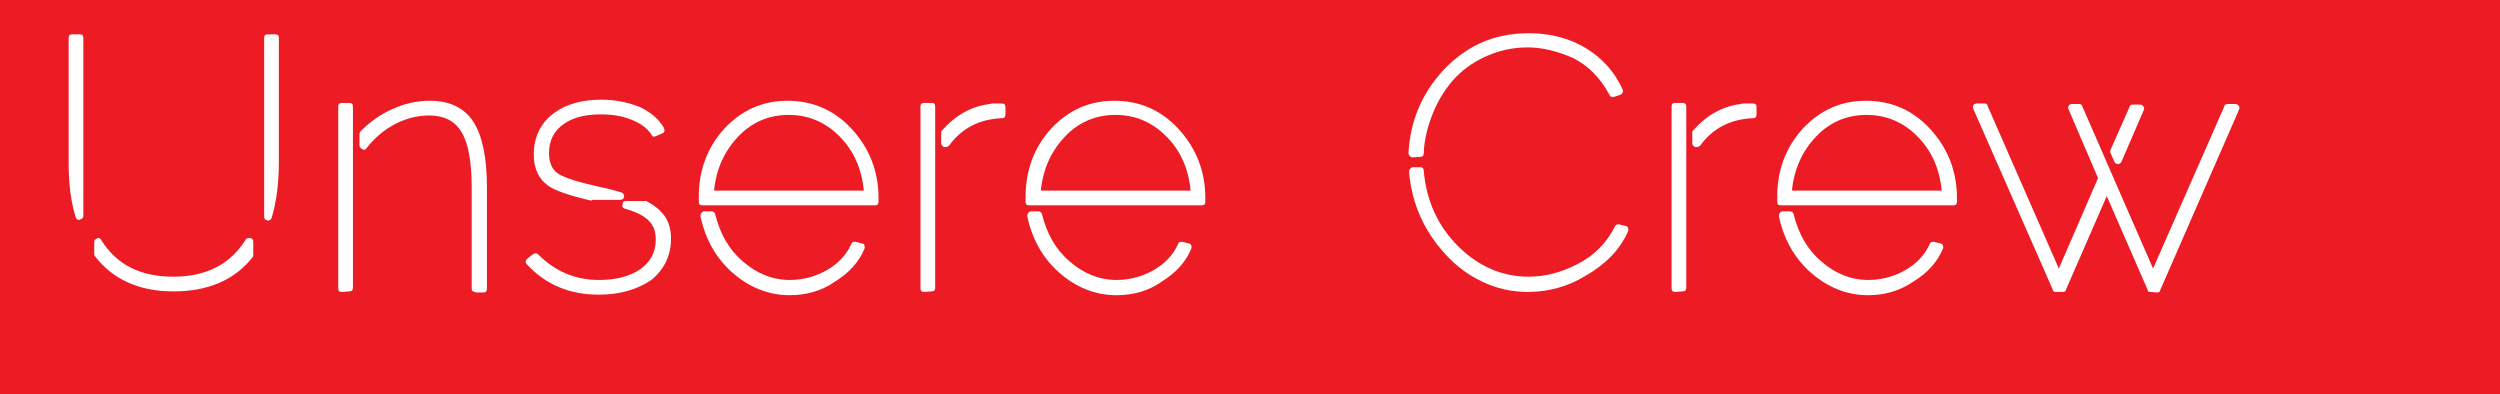
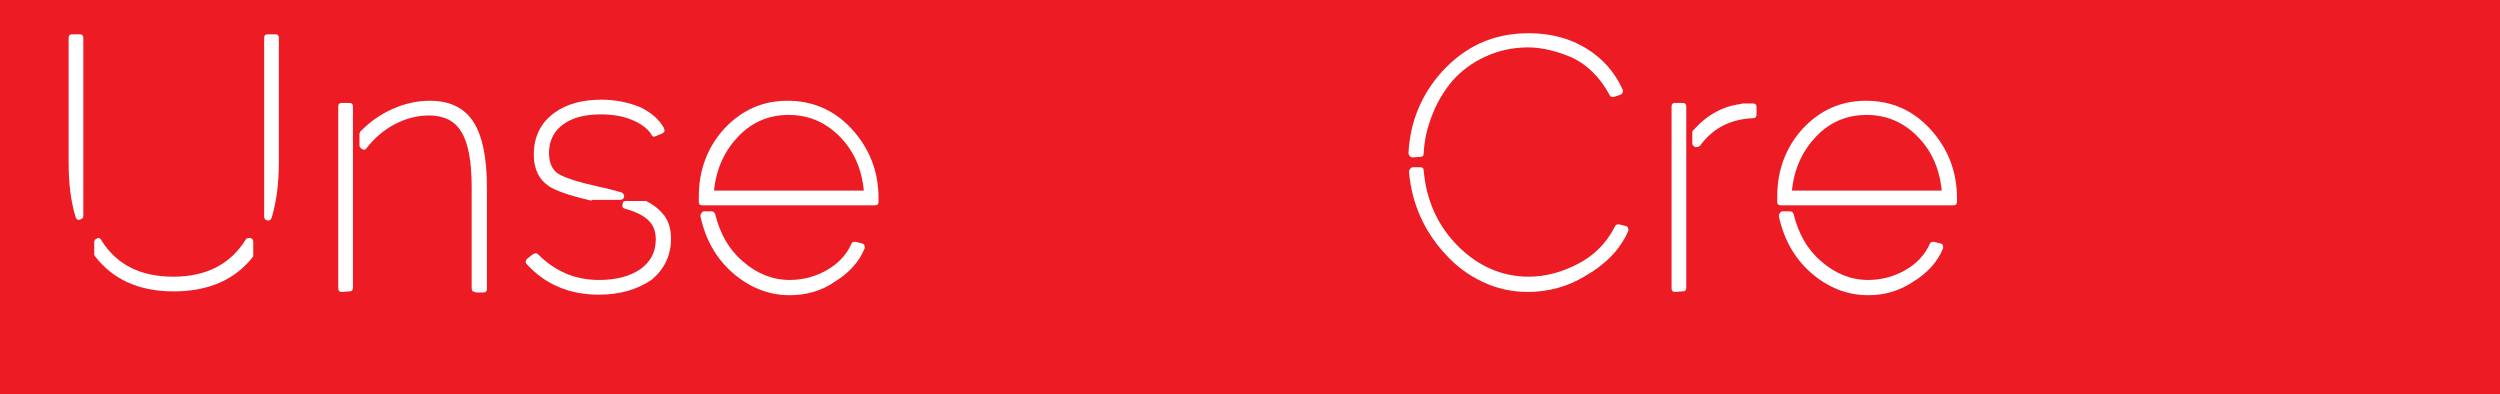
<svg xmlns="http://www.w3.org/2000/svg" version="1.1" id="Ebene_1" x="0px" y="0px" viewBox="0 0 459 72.4" style="enable-background:new 0 0 459 72.4;" xml:space="preserve">
  <rect x="0" y="0" width="459" height="72.4" fill="#333333" stroke="none" />
  <style type="text/css">
	.st0{fill:#EC1B24;}
	.st1{enable-background:new    ;}
	.st2{fill:#FFFFFF;}
</style>
  <g id="Ebene_1_1_">
    <polyline class="st0" points="0,72.4 750,72.4 750,-0.5 0,-0.5  " />
  </g>
  <g id="Ebene_2_1_">
</g>
  <g class="st1">
    <path class="st2" d="M14.6,40.4c-0.4,0-0.6-0.2-0.7-0.5c-0.9-2.9-1.3-6.2-1.3-10.1V7c0-0.5,0.2-0.7,0.7-0.7h1.3   c0.5,0,0.7,0.2,0.7,0.7v32.6c0,0.4-0.2,0.6-0.6,0.7h-0.1V40.4z M31.9,53.5c-6.4,0-11.2-2.2-14.5-6.5c-0.1-0.2-0.1-0.3-0.1-0.4v-2.1   c0-0.4,0.2-0.6,0.5-0.7l0.1-0.1H18c0.3,0,0.5,0.1,0.6,0.4c2.8,4.5,7.2,6.7,13.2,6.7c6.1,0,10.5-2.3,13.3-6.8   c0.1-0.2,0.3-0.3,0.6-0.3H46c0.3,0.1,0.5,0.3,0.5,0.7v2.4c0,0.1,0,0.3-0.1,0.4C43.1,51.4,38.2,53.5,31.9,53.5z M49.2,40.5   L49.2,40.5c-0.5-0.1-0.7-0.3-0.7-0.8V7c0-0.5,0.2-0.7,0.7-0.7h1.3c0.5,0,0.7,0.2,0.7,0.7v22.7c0,3.8-0.4,7.2-1.3,10.2   C49.8,40.3,49.5,40.5,49.2,40.5z" />
    <path class="st2" d="M62.8,53.6c-0.5,0-0.7-0.2-0.7-0.7V19.6c0-0.5,0.2-0.7,0.7-0.7h1.3c0.5,0,0.7,0.2,0.7,0.7v33.2   c0,0.5-0.2,0.7-0.7,0.7L62.8,53.6L62.8,53.6z M87.3,53.6c-0.5,0-0.7-0.2-0.7-0.7V34.4c0-4.7-0.6-8.1-1.9-10.2c-1.2-2-3.2-3-5.9-3   c-2.1,0-4.2,0.5-6.3,1.6c-2.1,1.1-3.8,2.6-5.2,4.4c-0.1,0.2-0.3,0.3-0.6,0.3l-0.1-0.1h-0.1C66.2,27.2,66,27,66,26.7v-2.2   c0,0,0.1-0.2,0.2-0.4c1.7-1.7,3.6-3.1,5.9-4.1c2.2-1,4.5-1.5,6.8-1.5c3.7,0,6.4,1.3,8.1,4c1.6,2.6,2.4,6.5,2.4,12V53   c0,0.5-0.2,0.7-0.7,0.7h-1.4V53.6z" />
    <path class="st2" d="M109.9,54.1c-5.4,0-9.8-1.9-13.2-5.6c-0.1-0.1-0.2-0.3-0.2-0.5c0.1-0.3,0.2-0.4,0.3-0.5l1-0.8   c0.2-0.1,0.4-0.2,0.5-0.2c0.2,0,0.4,0.1,0.5,0.2c3.2,3.2,6.9,4.7,11.2,4.7c3.2,0,5.7-0.7,7.6-2c1.8-1.3,2.8-3.1,2.8-5.4   c0-1.5-0.4-2.6-1.3-3.5s-2.3-1.6-4.4-2.2c-0.4-0.1-0.5-0.4-0.4-0.8c0-0.4,0.2-0.6,0.7-0.6h3.5c0.2,0,0.3,0,0.3,0.1   c1.4,0.7,2.4,1.6,3.2,2.6c0.8,1.2,1.2,2.5,1.2,4.2c0,3.1-1.2,5.6-3.6,7.6C116.9,53.2,113.8,54.1,109.9,54.1z M108.6,36.9   L108.6,36.9c-0.1-0.1-0.1-0.1-0.2-0.1c-3.9-0.9-6.4-1.8-7.6-2.6C99,33,98,31.1,98,28.4c0-3.3,1.3-5.9,3.8-7.7   c2.2-1.6,5.1-2.4,8.6-2.4c2.6,0,5,0.5,7.2,1.4c2,1,3.4,2.2,4.3,3.8c0.1,0.3,0.1,0.4,0.1,0.6c0,0.1-0.2,0.3-0.4,0.4l-1.2,0.5h-0.1   l-0.1,0.1c-0.3,0-0.5-0.1-0.6-0.4c-0.7-1.1-1.9-2-3.6-2.7s-3.6-1-5.7-1c-2.9,0-5.1,0.6-6.7,1.7c-1.8,1.2-2.8,3-2.8,5.4   c0,1.8,0.6,3.1,1.7,3.8s3.5,1.5,7.1,2.3l0.4,0.1c1.6,0.3,2.9,0.7,4,1c0.4,0.1,0.6,0.4,0.6,0.8c-0.1,0.4-0.3,0.6-0.8,0.6h-5.2V36.9z   " />
    <path class="st2" d="M129,37.7c-0.5,0-0.7-0.2-0.7-0.6v-1c0-4.9,1.6-9.1,4.7-12.5c3.2-3.4,7-5.1,11.6-5.1s8.6,1.7,11.8,5.2   s4.9,7.7,4.9,12.7V37c0,0.5-0.2,0.7-0.7,0.7H129z M145,54.2c-3.9,0-7.4-1.4-10.6-4.2c-3-2.7-4.9-6.1-5.8-10.3   c0-0.3,0.1-0.5,0.2-0.6c0.1-0.2,0.3-0.3,0.5-0.3h1.3c0.4,0,0.6,0.2,0.7,0.5c0.9,3.6,2.5,6.5,5.1,8.7c2.5,2.2,5.4,3.4,8.6,3.4   c2.4,0,4.7-0.6,6.8-1.8s3.6-2.8,4.5-4.8c0.1-0.3,0.3-0.4,0.6-0.4h0.2l1.2,0.3c0.3,0.1,0.4,0.2,0.4,0.4c0.1,0.2,0.1,0.4,0,0.6   c-1,2.4-2.8,4.4-5.4,6C150.9,53.4,148,54.2,145,54.2z M158.6,35c-0.4-4.1-1.9-7.4-4.5-10s-5.7-3.9-9.3-3.9s-6.7,1.3-9.2,3.9   s-4.1,5.9-4.5,10H158.6z" />
-     <path class="st2" d="M169.7,53.6c-0.5,0-0.7-0.2-0.7-0.7V19.6c0-0.5,0.2-0.7,0.7-0.7h1.3c0.5,0,0.7,0.2,0.7,0.7v33.2   c0,0.5-0.2,0.7-0.7,0.7L169.7,53.6L169.7,53.6z M173.6,27h-0.3c-0.3-0.2-0.5-0.4-0.5-0.7v-2c0-0.2,0.1-0.3,0.2-0.4   c2.5-2.8,5.4-4.4,8.7-4.8L182,19c0.3,0,0.7,0,1.1,0c0.4,0,0.7,0,0.8,0c0.5,0,0.7,0.2,0.7,0.7V21c0,0.5-0.2,0.7-0.7,0.7   c-4.2,0.2-7.4,1.9-9.7,5.1C174,26.9,173.8,27,173.6,27z" />
-     <path class="st2" d="M189,37.7c-0.5,0-0.7-0.2-0.7-0.6v-1c0-4.9,1.6-9.1,4.7-12.5c3.2-3.4,7-5.1,11.6-5.1s8.6,1.7,11.8,5.2   s4.9,7.7,4.9,12.7V37c0,0.5-0.2,0.7-0.7,0.7H189z M205,54.2c-3.9,0-7.4-1.4-10.6-4.2c-3-2.7-4.9-6.1-5.8-10.3   c0-0.3,0.1-0.5,0.2-0.6c0.1-0.2,0.3-0.3,0.5-0.3h1.3c0.4,0,0.6,0.2,0.7,0.5c0.9,3.6,2.5,6.5,5.1,8.7c2.5,2.2,5.4,3.4,8.6,3.4   c2.4,0,4.7-0.6,6.8-1.8s3.6-2.8,4.5-4.8c0.1-0.3,0.3-0.4,0.6-0.4h0.2l1.2,0.3c0.3,0.1,0.4,0.2,0.4,0.4c0.1,0.2,0.1,0.4,0,0.6   c-1,2.4-2.8,4.4-5.4,6C210.9,53.4,208.1,54.2,205,54.2z M218.6,35c-0.4-4.1-1.9-7.4-4.5-10s-5.7-3.9-9.3-3.9s-6.7,1.3-9.2,3.9   s-4.1,5.9-4.5,10H218.6z" />
    <path class="st2" d="M259.4,28.9c-0.3,0-0.4-0.1-0.6-0.3c-0.1-0.1-0.2-0.3-0.2-0.5c0.3-5.8,2.4-10.8,6.2-15c2-2.2,4.3-3.9,6.8-5.1   c2.8-1.3,5.8-1.9,9.1-1.9c3.9,0,7.4,0.9,10.4,2.7s5.3,4.3,6.8,7.6c0.1,0.2,0.1,0.4,0,0.6c0,0.2-0.2,0.3-0.4,0.4l-1.2,0.4h-0.2   c-0.3,0-0.5-0.1-0.6-0.4c-1.8-3.3-4.1-5.5-6.8-6.8c-2.8-1.2-5.5-1.9-8.2-1.9c-2.8,0-5.4,0.6-7.8,1.7s-4.4,2.6-6,4.4   c-1.6,1.9-2.8,3.9-3.7,6.2c-0.9,2.3-1.5,4.6-1.6,7.1c0,0.5-0.2,0.7-0.7,0.7L259.4,28.9L259.4,28.9z M280.5,53.6   c-2.9,0-5.7-0.6-8.4-1.9c-2.5-1.2-4.7-2.8-6.7-5c-3.9-4.2-6.2-9.3-6.7-15.1c0-0.3,0.1-0.4,0.2-0.6c0.2-0.2,0.3-0.3,0.5-0.3h1.3   c0.5,0,0.7,0.2,0.7,0.7c0.5,5.5,2.6,10.1,6.3,13.8c3.7,3.7,8.1,5.6,13,5.6c3,0,6-0.8,8.9-2.3c3-1.5,5.3-3.8,6.9-6.9   c0.1-0.3,0.3-0.4,0.6-0.4h0.2l1.2,0.3c0.3,0.1,0.4,0.2,0.4,0.4c0.1,0.2,0.1,0.4,0,0.6c-1.5,3.4-4.2,6.1-7.9,8.2   C287.9,52.6,284.3,53.6,280.5,53.6z" />
    <path class="st2" d="M307.6,53.6c-0.5,0-0.7-0.2-0.7-0.7V19.6c0-0.5,0.2-0.7,0.7-0.7h1.3c0.5,0,0.7,0.2,0.7,0.7v33.2   c0,0.5-0.2,0.7-0.7,0.7L307.6,53.6L307.6,53.6z M311.5,27h-0.3c-0.3-0.2-0.5-0.4-0.5-0.7v-2c0-0.2,0.1-0.3,0.2-0.4   c2.5-2.8,5.4-4.4,8.7-4.8l0.3-0.1c0.3,0,0.7,0,1.1,0s0.7,0,0.8,0c0.5,0,0.7,0.2,0.7,0.7V21c0,0.5-0.2,0.7-0.7,0.7   c-4.2,0.2-7.4,1.9-9.7,5.1C311.9,26.9,311.7,27,311.5,27z" />
    <path class="st2" d="M327,37.7c-0.5,0-0.7-0.2-0.7-0.6v-1c0-4.9,1.6-9.1,4.7-12.5c3.2-3.4,7-5.1,11.6-5.1s8.6,1.7,11.8,5.2   c3.2,3.5,4.9,7.7,4.9,12.7V37c0,0.5-0.2,0.7-0.7,0.7H327z M343,54.2c-3.9,0-7.4-1.4-10.6-4.2c-3-2.7-4.9-6.1-5.8-10.3   c0-0.3,0.1-0.5,0.2-0.6c0.1-0.2,0.3-0.3,0.5-0.3h1.3c0.4,0,0.6,0.2,0.7,0.5c0.9,3.6,2.5,6.5,5.1,8.7c2.5,2.2,5.4,3.4,8.6,3.4   c2.4,0,4.7-0.6,6.8-1.8c2.1-1.2,3.6-2.8,4.5-4.8c0.1-0.3,0.3-0.4,0.6-0.4h0.2l1.2,0.3c0.3,0.1,0.4,0.2,0.4,0.4   c0.1,0.2,0.1,0.4,0,0.6c-1,2.4-2.8,4.4-5.4,6C348.8,53.4,346,54.2,343,54.2z M356.5,35c-0.4-4.1-1.9-7.4-4.5-10s-5.7-3.9-9.3-3.9   c-3.6,0-6.7,1.3-9.2,3.9s-4.1,5.9-4.5,10H356.5z" />
-     <path class="st2" d="M394.9,53.6c-0.4,0-0.6-0.1-0.6-0.4L386.8,36l-7.5,17.2c0,0.3-0.3,0.4-0.6,0.4h-1.2c-0.4,0-0.6-0.1-0.6-0.4   L362.3,20c-0.1-0.3-0.1-0.5,0-0.7c0.2-0.2,0.4-0.3,0.6-0.3h1.4c0.4,0,0.6,0.1,0.6,0.4L378,49.3l7.2-16.6l-5.4-12.6   c-0.1-0.3-0.1-0.5,0-0.7c0.2-0.2,0.4-0.3,0.6-0.3h1.3c0.4,0,0.6,0.2,0.6,0.4l13,29.8l13.1-29.8c0-0.3,0.3-0.4,0.6-0.4h1.4   c0.3,0,0.4,0.1,0.6,0.3c0.2,0.2,0.2,0.4,0.1,0.7l-14.5,33.2c0,0.3-0.3,0.4-0.6,0.4L394.9,53.6L394.9,53.6z M388.9,30.1   c-0.3,0-0.6-0.1-0.7-0.4l-0.7-1.6c-0.1-0.2-0.1-0.4,0-0.6l3.5-7.9c0-0.3,0.3-0.4,0.6-0.4h1.3c0.3,0,0.4,0.1,0.6,0.3   c0.2,0.2,0.2,0.4,0.1,0.7l-4.1,9.5C389.4,29.9,389.2,30.1,388.9,30.1z" />
  </g>
</svg>